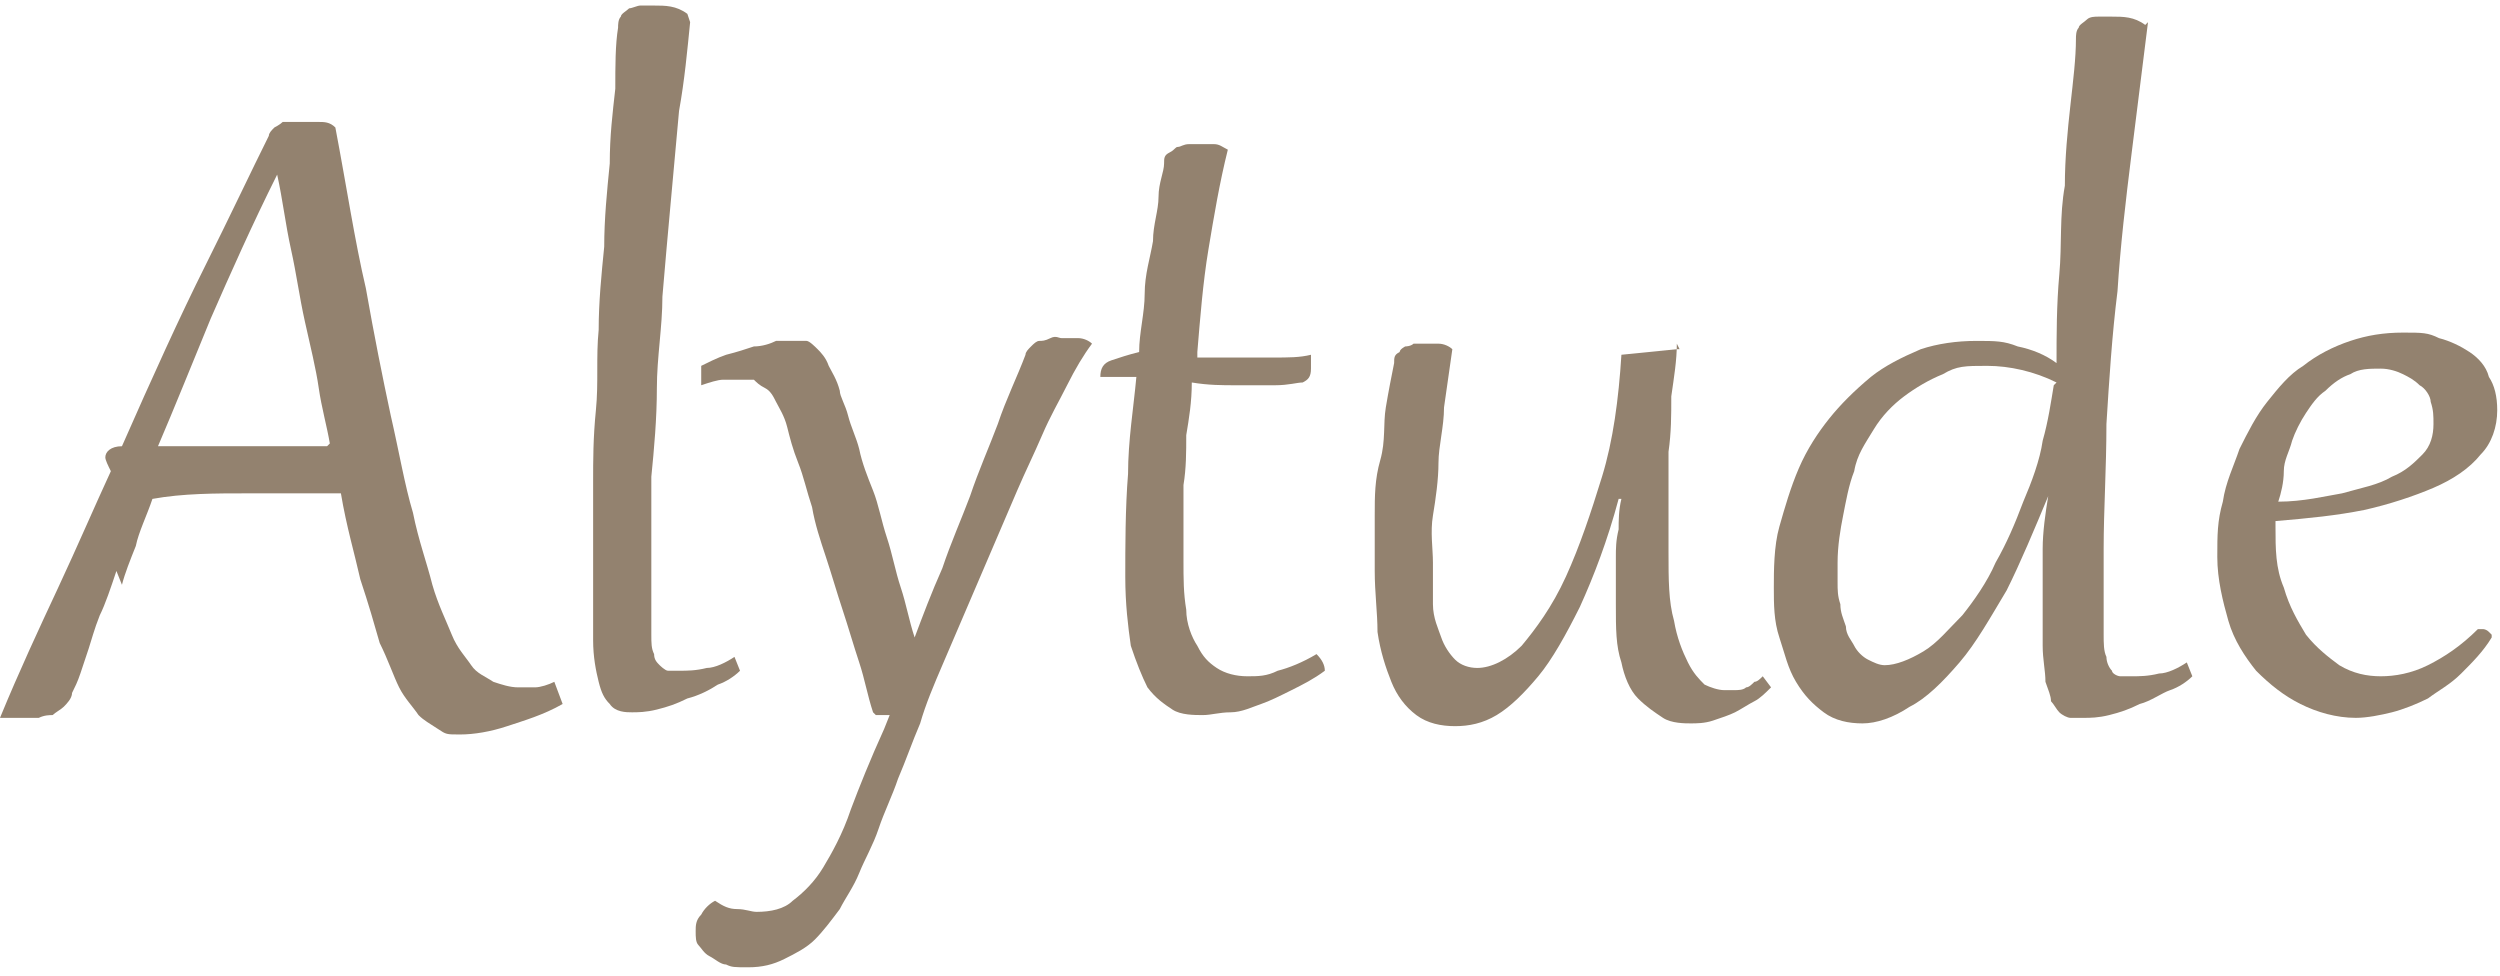
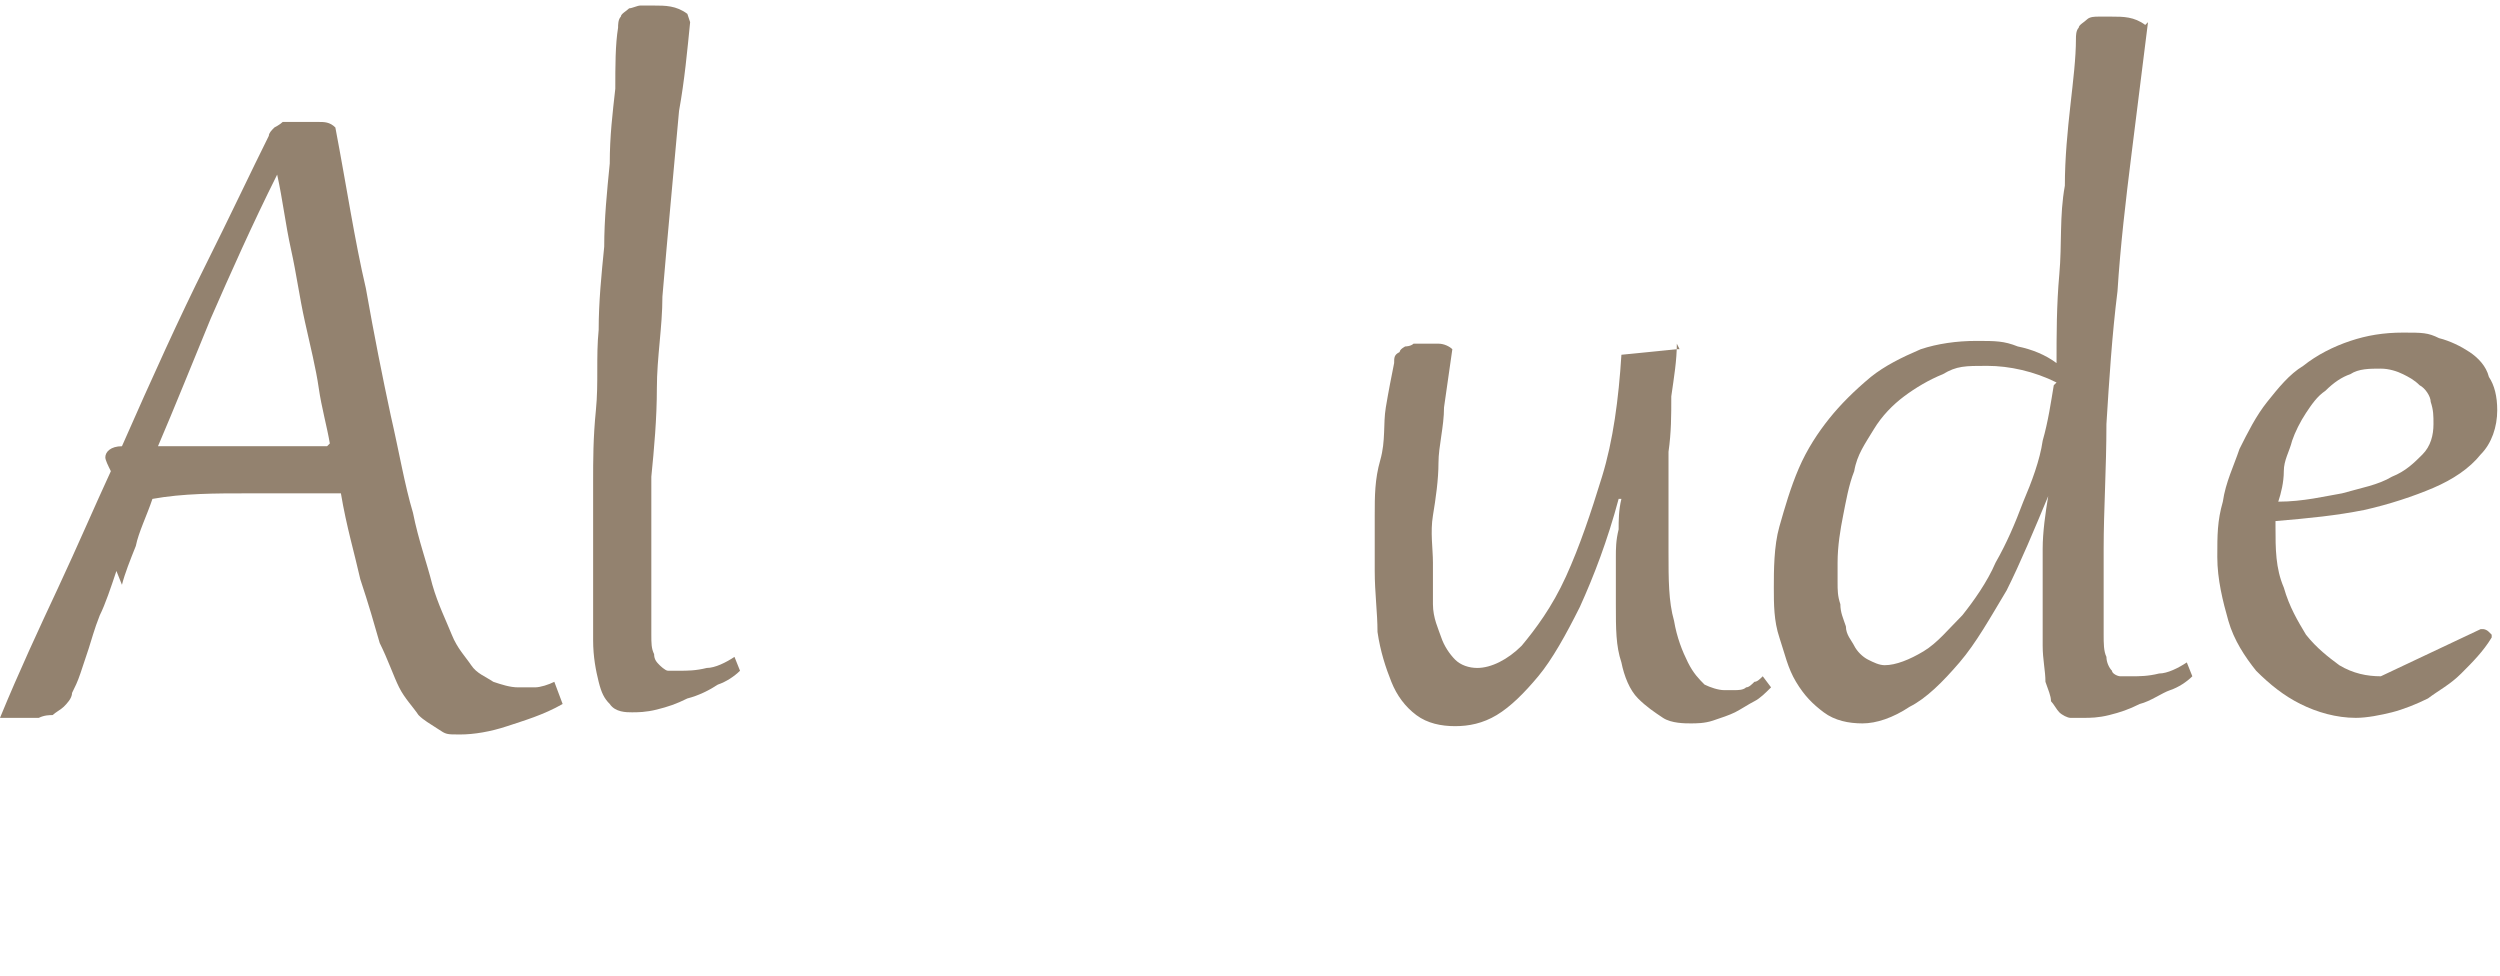
<svg xmlns="http://www.w3.org/2000/svg" version="1.1" viewBox="0 0 90.2 35.2">
  <defs>
    <style>
      .cls-1 {
        fill: #93826f;
      }
    </style>
  </defs>
  <g>
    <g id="Layer_1">
      <g>
        <path class="cls-1" d="M4.2,20.6c-.2.6-.4,1.2-.6,1.6-.2.5-.3.9-.4,1.2-.1.3-.2.6-.3.9s-.2.5-.3.7c0,.2-.2.4-.3.5-.1.1-.3.2-.4.3-.1,0-.3,0-.5.1-.2,0-.3,0-.5,0s-.2,0-.4,0c-.2,0-.3,0-.4,0H0c.7-1.7,1.4-3.2,2.1-4.7.7-1.5,1.3-2.9,1.9-4.2-.1-.2-.2-.4-.2-.5,0-.2.2-.4.6-.4,1.1-2.5,2.1-4.7,3-6.5s1.7-3.5,2.3-4.7c0-.1.1-.2.2-.3,0,0,.2-.1.3-.2.1,0,.2,0,.4,0,.1,0,.3,0,.4,0,.2,0,.4,0,.5,0,.2,0,.4,0,.6.2.4,2.1.7,4.1,1.1,5.8.3,1.7.6,3.2.9,4.6.3,1.3.5,2.5.8,3.5.2,1,.5,1.8.7,2.6.2.7.5,1.3.7,1.8.2.5.5.8.7,1.1.2.3.5.4.8.6.3.1.6.2.9.2s.4,0,.6,0c.2,0,.5-.1.7-.2l.3.8c-.7.4-1.4.6-2,.8s-1.2.3-1.7.3-.5,0-.8-.2-.5-.3-.7-.5c-.2-.3-.5-.6-.7-1s-.4-1-.7-1.6c-.2-.7-.4-1.4-.7-2.3-.2-.9-.5-1.9-.7-3.1-1.1,0-2.3,0-3.4,0-1.1,0-2.3,0-3.4.2-.2.6-.5,1.2-.6,1.7-.2.5-.4,1-.5,1.4ZM11.9,16c-.1-.6-.3-1.3-.4-2-.1-.7-.3-1.5-.5-2.4s-.3-1.7-.5-2.6c-.2-.9-.3-1.8-.5-2.7h0c-.9,1.8-1.7,3.6-2.4,5.2-.7,1.7-1.3,3.2-1.9,4.6,1.1,0,2.1,0,3.1,0,1,0,2,0,3,0Z" />
        <path class="cls-1" d="M24.9.8c-.1,1-.2,2.1-.4,3.2-.1,1.1-.2,2.2-.3,3.3-.1,1.1-.2,2.2-.3,3.4,0,1.1-.2,2.2-.2,3.3,0,1.1-.1,2.2-.2,3.2,0,1.1,0,2.1,0,3s0,1.1,0,1.6,0,.8,0,1.1c0,.3,0,.5.1.7,0,.2.1.3.2.4,0,0,.2.2.3.2.1,0,.3,0,.4,0,.3,0,.6,0,1-.1.3,0,.7-.2,1-.4l.2.5c-.2.2-.5.4-.8.5-.3.2-.7.4-1.1.5-.4.2-.7.3-1.1.4s-.7.1-.9.1-.6,0-.8-.3c-.2-.2-.3-.4-.4-.8-.1-.4-.2-.9-.2-1.5,0-.6,0-1.4,0-2.2s0-.8,0-1.4c0-.6,0-1.3,0-2.1s0-1.6.1-2.6,0-1.9.1-2.9c0-1,.1-2,.2-3,0-1,.1-2,.2-3,0-1,.1-1.8.2-2.7,0-.8,0-1.6.1-2.2,0-.1,0-.3.1-.4,0-.1.2-.2.3-.3.1,0,.3-.1.4-.1.2,0,.3,0,.5,0,.4,0,.8,0,1.2.3Z" />
-         <path class="cls-1" d="M31.5,25.7c-.2-.6-.3-1.2-.5-1.8-.2-.6-.4-1.3-.6-1.9-.2-.6-.4-1.3-.6-1.9-.2-.6-.4-1.2-.5-1.8-.2-.6-.3-1.1-.5-1.6s-.3-.9-.4-1.3c-.1-.4-.3-.7-.4-.9-.1-.2-.2-.4-.4-.5s-.3-.2-.4-.3c-.1,0-.3,0-.5,0s-.4,0-.6,0c-.2,0-.5.1-.8.2v-.7c.2-.1.6-.3.9-.4.4-.1.7-.2,1-.3.3,0,.6-.1.8-.2.2,0,.4,0,.6,0s.3,0,.5,0c.1,0,.3.2.4.3.1.1.3.3.4.6.1.2.3.5.4.9,0,.2.2.5.3.9.1.4.3.8.4,1.2.1.5.3,1,.5,1.5.2.5.3,1.1.5,1.7.2.6.3,1.2.5,1.8.2.6.3,1.2.5,1.8.3-.8.6-1.6,1-2.5.3-.9.7-1.8,1-2.6.3-.9.7-1.8,1-2.6.3-.9.7-1.7,1-2.5,0-.1.1-.2.2-.3s.2-.2.3-.2.2,0,.4-.1.3,0,.4,0c.2,0,.4,0,.6,0,.2,0,.4.1.5.2-.3.4-.6.9-.9,1.5-.3.6-.6,1.1-.9,1.8s-.6,1.3-.9,2c-.3.7-.6,1.4-.9,2.1-.3.7-.6,1.4-.9,2.1-.3.7-.6,1.4-.9,2.1-.3.7-.6,1.4-.8,2.1-.3.7-.5,1.3-.8,2-.2.6-.5,1.2-.7,1.8s-.5,1.1-.7,1.6c-.2.5-.5.9-.7,1.3-.3.4-.6.8-.9,1.1-.3.3-.7.5-1.1.7s-.8.3-1.3.3-.6,0-.8-.1c-.2,0-.4-.2-.6-.3-.2-.1-.3-.3-.4-.4s-.1-.3-.1-.5,0-.4.2-.6c.1-.2.3-.4.5-.5.3.2.5.3.8.3.3,0,.5.1.7.1.5,0,1-.1,1.3-.4.4-.3.8-.7,1.1-1.2.3-.5.7-1.2,1-2.1.3-.8.7-1.8,1.2-2.9l.2-.5h-.5Z" />
-         <path class="cls-1" d="M43.2,12.9c.3,0,.6,0,.8,0,.3,0,.5,0,.8,0,.2,0,.5,0,.6,0h.5c.6,0,1,0,1.4-.1,0,.1,0,.2,0,.3,0,0,0,.2,0,.2,0,.3-.1.4-.3.5-.2,0-.5.1-1,.1s-.9,0-1.4,0c-.5,0-1,0-1.6-.1,0,.7-.1,1.3-.2,1.9,0,.6,0,1.2-.1,1.8,0,.6,0,1.1,0,1.5s0,.9,0,1.2c0,.7,0,1.2.1,1.8,0,.5.2,1,.4,1.3.2.4.4.6.7.8.3.2.7.3,1.1.3s.7,0,1.1-.2c.4-.1.9-.3,1.4-.6.2.2.3.4.3.6-.4.3-.8.5-1.2.7-.4.2-.8.4-1.1.5s-.7.3-1.1.3-.7.1-1,.1-.8,0-1.1-.2-.6-.4-.9-.8c-.2-.4-.4-.9-.6-1.5-.1-.7-.2-1.5-.2-2.5s0-2.5.1-3.7c0-1.2.2-2.4.3-3.5-.3,0-.5,0-.7,0-.2,0-.4,0-.6,0,0,0,0,0,0,0h0c0-.3.1-.5.4-.6.3-.1.6-.2,1-.3,0-.7.2-1.4.2-2.1,0-.7.2-1.3.3-1.9,0-.6.2-1.1.2-1.6,0-.5.2-.9.2-1.2,0-.2,0-.3.2-.4s.2-.2.3-.2c.1,0,.2-.1.4-.1.1,0,.3,0,.4,0,.2,0,.4,0,.5,0,.2,0,.3.1.5.2-.3,1.2-.5,2.4-.7,3.6s-.3,2.5-.4,3.7Z" />
        <path class="cls-1" d="M60.5,12.4c0,.6-.1,1.2-.2,1.9,0,.7,0,1.3-.1,2,0,.7,0,1.3,0,1.9,0,.6,0,1.2,0,1.7,0,1,0,1.8.2,2.5.1.6.3,1.1.5,1.5s.4.6.6.8c.2.1.5.2.7.2s.3,0,.4,0c.1,0,.3,0,.4-.1.1,0,.2-.1.3-.2.1,0,.2-.1.3-.2l.3.4c-.2.2-.4.4-.6.5s-.5.3-.7.4-.5.2-.8.3-.6.1-.8.1-.7,0-1-.2-.6-.4-.9-.7c-.3-.3-.5-.8-.6-1.3-.2-.6-.2-1.2-.2-2.1s0-.5,0-.8c0-.3,0-.6,0-.9,0-.3,0-.6.1-1,0-.3,0-.7.1-1.1h-.1c-.4,1.5-.9,2.8-1.4,3.9-.5,1-1,1.9-1.5,2.5s-1,1.1-1.5,1.4-1,.4-1.5.4-1-.1-1.4-.4c-.4-.3-.7-.7-.9-1.2-.2-.5-.4-1.1-.5-1.8,0-.7-.1-1.4-.1-2.2s0-1.3,0-2c0-.7,0-1.3.2-2s.1-1.3.2-1.9.2-1.1.3-1.6c0-.2,0-.3.2-.4,0-.1.2-.2.2-.2,0,0,.2,0,.3-.1.1,0,.2,0,.3,0,.2,0,.4,0,.6,0,.2,0,.4.1.5.2-.1.7-.2,1.4-.3,2.1,0,.7-.2,1.4-.2,2,0,.6-.1,1.3-.2,1.9s0,1.2,0,1.7,0,1.1,0,1.5c0,.5.2.9.3,1.2.1.3.3.6.5.8.2.2.5.3.8.3.5,0,1.1-.3,1.6-.8.5-.6,1.1-1.4,1.6-2.5.5-1.1.9-2.3,1.3-3.6s.6-2.8.7-4.4l2-.2h.1Z" />
        <path class="cls-1" d="M77.5.8c-.2,1.6-.4,3.2-.6,4.8-.2,1.6-.4,3.3-.5,4.9-.2,1.6-.3,3.2-.4,4.8,0,1.6-.1,3.1-.1,4.5s0,1.3,0,1.8c0,.5,0,.9,0,1.3,0,.3,0,.6.1.8,0,.2.1.4.2.5,0,.1.2.2.3.2.1,0,.3,0,.4,0,.3,0,.6,0,1-.1.3,0,.7-.2,1-.4l.2.5c-.2.2-.5.4-.8.5s-.7.4-1.1.5c-.4.2-.7.3-1.1.4s-.7.1-.9.1-.4,0-.5,0-.3-.1-.4-.2-.2-.3-.3-.4c0-.2-.1-.4-.2-.7,0-.4-.1-.8-.1-1.3,0-.5,0-1,0-1.6s0-1.2,0-1.9c0-.6.1-1.3.2-1.9h0c-.5,1.2-1,2.4-1.5,3.4-.6,1-1.1,1.9-1.7,2.6-.6.7-1.2,1.3-1.8,1.6-.6.4-1.2.6-1.7.6s-1-.1-1.4-.4c-.4-.3-.7-.6-1-1.1s-.4-1-.6-1.6-.2-1.2-.2-1.8,0-1.5.2-2.2c.2-.7.4-1.4.7-2.1.3-.7.7-1.3,1.1-1.8s.9-1,1.5-1.5c.5-.4,1.1-.7,1.8-1,.6-.2,1.3-.3,2-.3s1,0,1.5.2c.5.1,1,.3,1.4.6,0-1,0-2.1.1-3.2s0-2.1.2-3.2c0-1,.1-2,.2-2.9s.2-1.7.2-2.4c0-.1,0-.3.1-.4,0-.1.2-.2.3-.3s.3-.1.4-.1c.2,0,.3,0,.5,0,.4,0,.8,0,1.2.3ZM74.2,13.8c-.8-.4-1.7-.6-2.5-.6s-1.1,0-1.6.3c-.5.2-1,.5-1.4.8-.4.3-.8.7-1.1,1.2-.3.5-.6.9-.7,1.5-.2.5-.3,1.1-.4,1.6s-.2,1.1-.2,1.7,0,.4,0,.7c0,.3,0,.5.1.8,0,.3.1.5.2.8,0,.3.2.5.3.7s.3.4.5.5c.2.1.4.2.6.2.4,0,.9-.2,1.4-.5s.9-.8,1.4-1.3c.4-.5.9-1.2,1.2-1.9.4-.7.7-1.4,1-2.2.3-.7.6-1.5.7-2.2.2-.7.3-1.4.4-2Z" />
-         <path class="cls-1" d="M89.5,22.7s0,0,.1,0c0,0,.1,0,.2.1,0,0,0,0,.1.1,0,0,0,0,0,.1s0,0,0,0c-.3.5-.7.9-1.1,1.3s-.8.6-1.2.9c-.4.2-.9.4-1.3.5-.4.1-.9.2-1.3.2-.7,0-1.4-.2-2-.5-.6-.3-1.1-.7-1.6-1.2-.4-.5-.8-1.1-1-1.8s-.4-1.5-.4-2.3,0-1.3.2-2c.1-.7.4-1.3.6-1.9.3-.6.6-1.2,1-1.7s.8-1,1.3-1.3c.5-.4,1.1-.7,1.7-.9s1.2-.3,1.9-.3.9,0,1.3.2c.4.1.8.3,1.1.5s.6.5.7.9c.2.3.3.7.3,1.2,0,.6-.2,1.2-.6,1.6-.4.5-1,.9-1.7,1.2-.7.3-1.6.6-2.5.8-1,.2-2,.3-3.2.4v.2c0,.8,0,1.5.3,2.2.2.7.5,1.2.8,1.7.4.5.8.8,1.2,1.1.5.3,1,.4,1.5.4s1.1-.1,1.7-.4,1.2-.7,1.8-1.3ZM87.8,15.3c0-.3,0-.5-.1-.8,0-.2-.2-.5-.4-.6-.2-.2-.4-.3-.6-.4s-.5-.2-.8-.2c-.4,0-.8,0-1.1.2-.3.1-.6.3-.9.6-.3.2-.5.5-.7.8-.2.3-.4.7-.5,1-.1.4-.3.7-.3,1.1,0,.4-.1.8-.2,1.1.9,0,1.7-.2,2.3-.3.7-.2,1.3-.3,1.8-.6.5-.2.8-.5,1.1-.8s.4-.7.4-1.1Z" />
+         <path class="cls-1" d="M89.5,22.7s0,0,.1,0c0,0,.1,0,.2.1,0,0,0,0,.1.1,0,0,0,0,0,.1s0,0,0,0c-.3.5-.7.9-1.1,1.3s-.8.6-1.2.9c-.4.2-.9.4-1.3.5-.4.1-.9.2-1.3.2-.7,0-1.4-.2-2-.5-.6-.3-1.1-.7-1.6-1.2-.4-.5-.8-1.1-1-1.8s-.4-1.5-.4-2.3,0-1.3.2-2c.1-.7.4-1.3.6-1.9.3-.6.6-1.2,1-1.7s.8-1,1.3-1.3c.5-.4,1.1-.7,1.7-.9s1.2-.3,1.9-.3.9,0,1.3.2c.4.1.8.3,1.1.5s.6.5.7.9c.2.3.3.7.3,1.2,0,.6-.2,1.2-.6,1.6-.4.5-1,.9-1.7,1.2-.7.3-1.6.6-2.5.8-1,.2-2,.3-3.2.4v.2c0,.8,0,1.5.3,2.2.2.7.5,1.2.8,1.7.4.5.8.8,1.2,1.1.5.3,1,.4,1.5.4ZM87.8,15.3c0-.3,0-.5-.1-.8,0-.2-.2-.5-.4-.6-.2-.2-.4-.3-.6-.4s-.5-.2-.8-.2c-.4,0-.8,0-1.1.2-.3.1-.6.3-.9.6-.3.2-.5.5-.7.8-.2.3-.4.7-.5,1-.1.4-.3.7-.3,1.1,0,.4-.1.8-.2,1.1.9,0,1.7-.2,2.3-.3.7-.2,1.3-.3,1.8-.6.5-.2.8-.5,1.1-.8s.4-.7.4-1.1Z" />
      </g>
    </g>
  </g>
</svg>